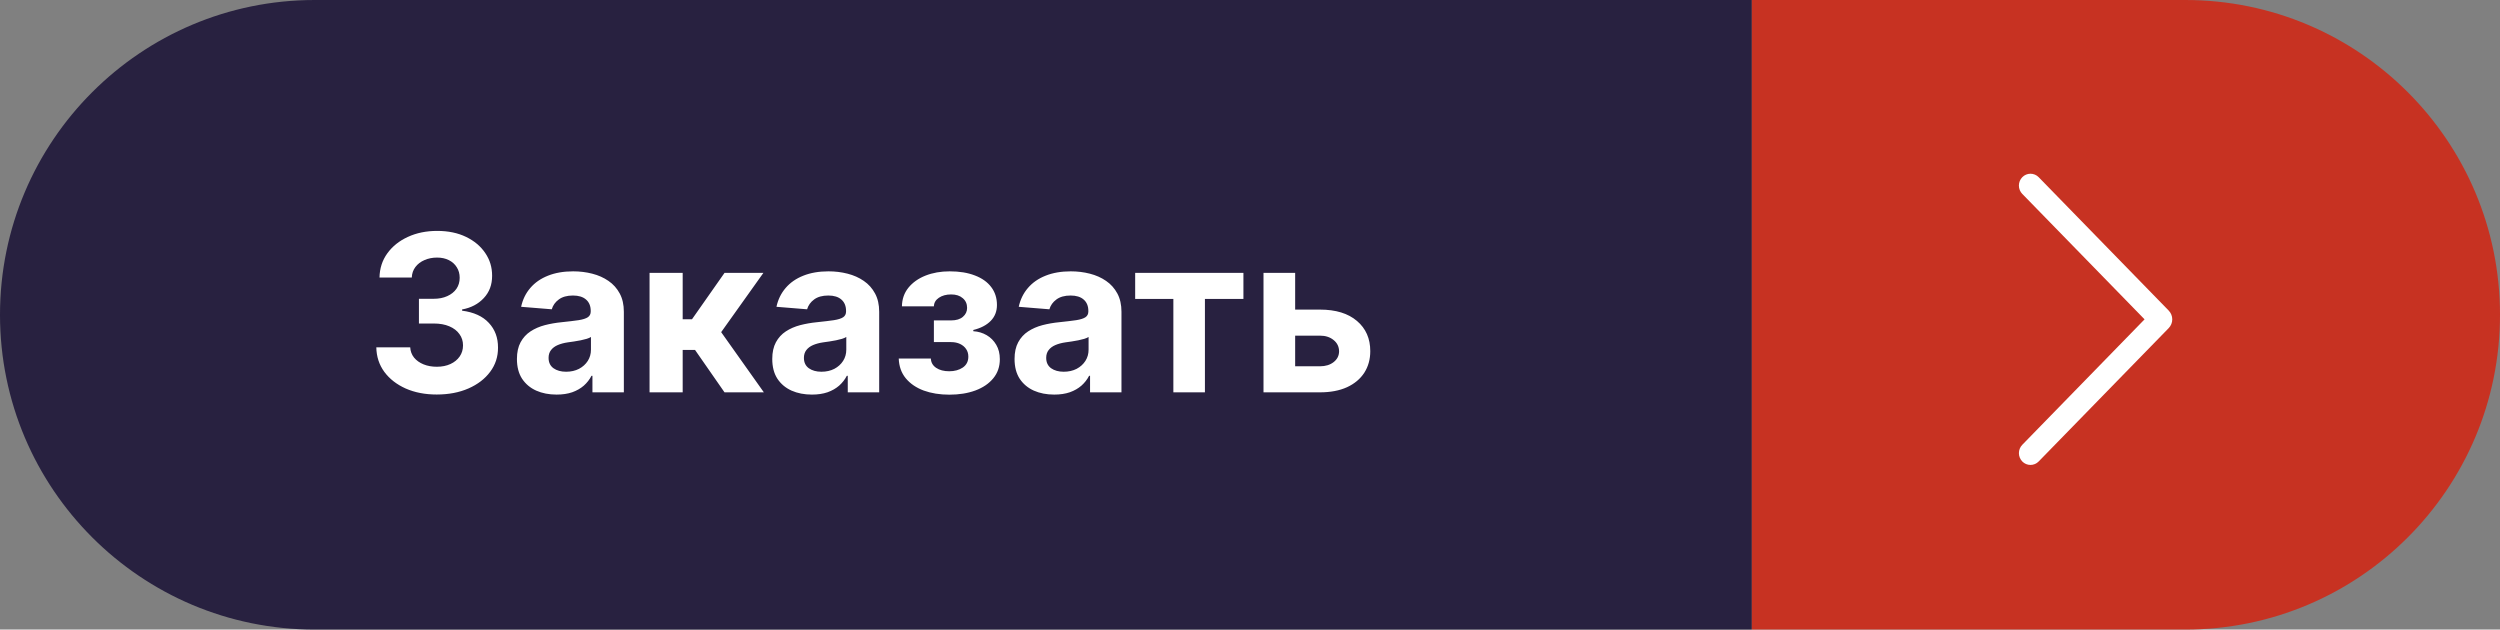
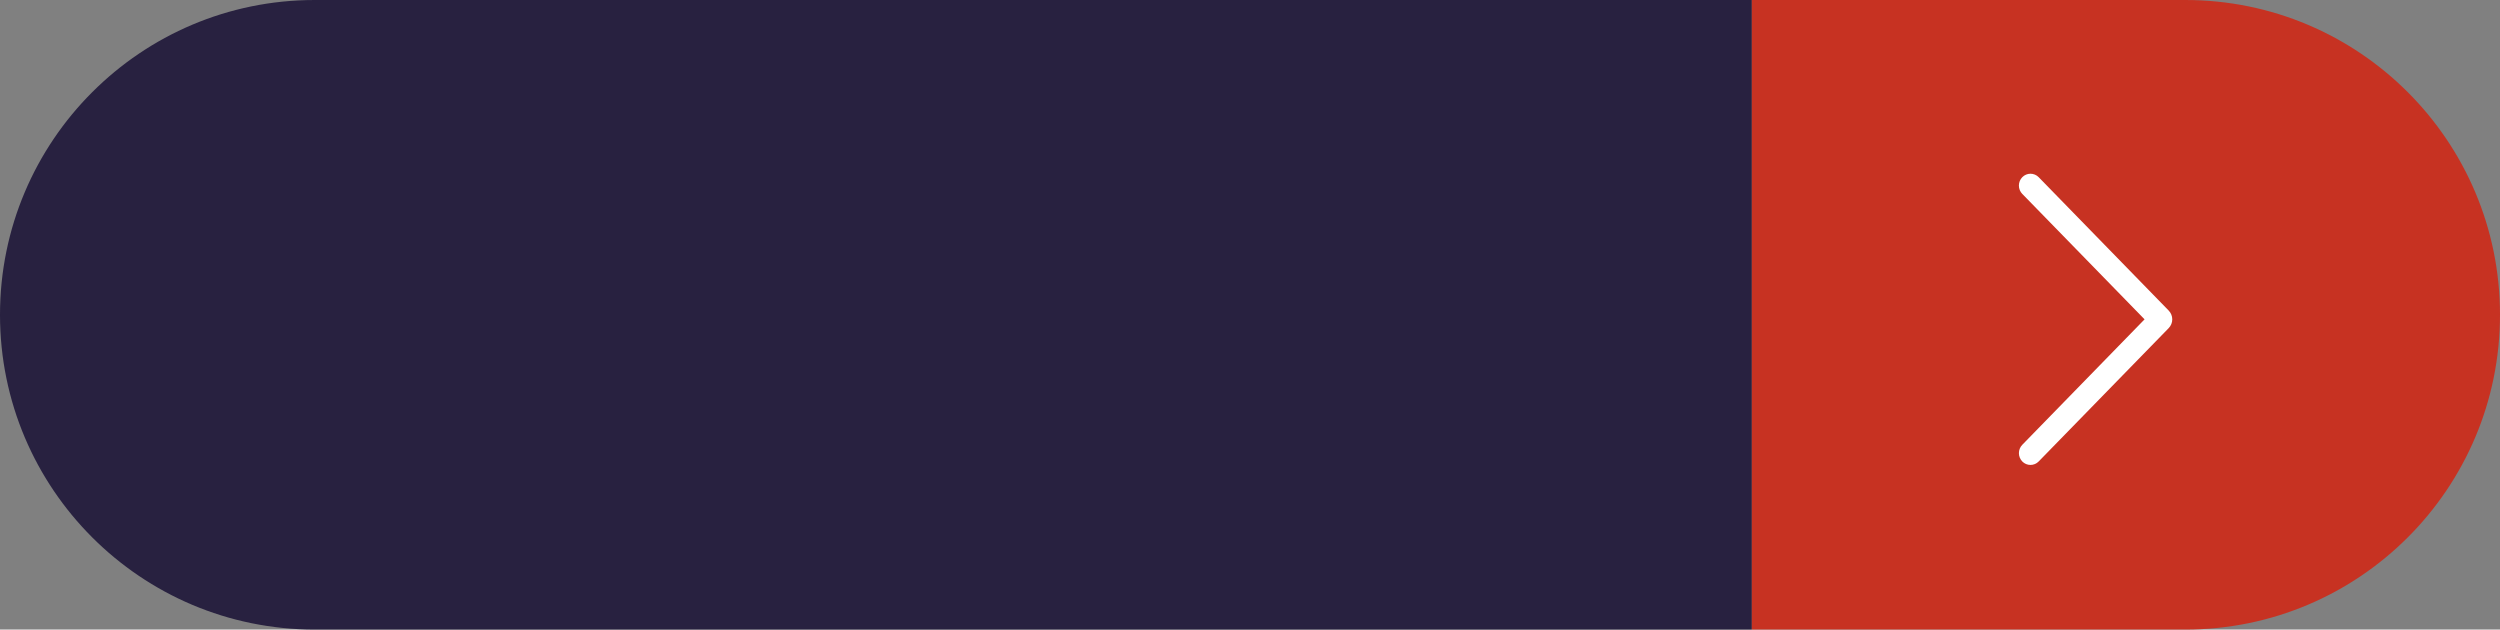
<svg xmlns="http://www.w3.org/2000/svg" width="274" height="69" viewBox="0 0 274 69" fill="none">
  <rect x="0" y="0" width="274" height="69" fill="#808080" stroke="none" />
  <path d="M0 34.5C0 15.446 15.446 0 34.5 0H192V69H34.5C15.446 69 0 53.554 0 34.5V34.5Z" fill="#282140" />
-   <path d="M47.867 43.239C46.594 43.239 45.46 43.02 44.466 42.582C43.477 42.139 42.696 41.531 42.122 40.758C41.554 39.98 41.261 39.082 41.244 38.065H44.96C44.983 38.492 45.122 38.867 45.378 39.19C45.639 39.508 45.986 39.756 46.418 39.932C46.849 40.108 47.335 40.196 47.875 40.196C48.438 40.196 48.935 40.097 49.367 39.898C49.798 39.699 50.136 39.423 50.381 39.071C50.625 38.719 50.747 38.312 50.747 37.852C50.747 37.386 50.617 36.974 50.355 36.617C50.099 36.253 49.73 35.969 49.247 35.764C48.77 35.56 48.202 35.457 47.543 35.457H45.915V32.747H47.543C48.099 32.747 48.591 32.651 49.017 32.457C49.449 32.264 49.784 31.997 50.023 31.656C50.261 31.31 50.381 30.906 50.381 30.446C50.381 30.009 50.276 29.625 50.065 29.296C49.861 28.96 49.571 28.699 49.196 28.511C48.827 28.324 48.395 28.23 47.901 28.23C47.401 28.23 46.943 28.321 46.528 28.503C46.114 28.679 45.781 28.932 45.531 29.261C45.281 29.591 45.148 29.977 45.131 30.421H41.594C41.611 29.415 41.898 28.528 42.455 27.761C43.011 26.994 43.761 26.395 44.705 25.963C45.653 25.526 46.724 25.307 47.918 25.307C49.122 25.307 50.176 25.526 51.08 25.963C51.983 26.401 52.685 26.991 53.185 27.736C53.69 28.474 53.94 29.304 53.935 30.224C53.94 31.202 53.636 32.017 53.023 32.67C52.415 33.324 51.622 33.739 50.645 33.915V34.051C51.929 34.216 52.906 34.662 53.577 35.389C54.253 36.111 54.588 37.014 54.582 38.099C54.588 39.094 54.301 39.977 53.722 40.75C53.148 41.523 52.355 42.131 51.344 42.574C50.332 43.017 49.173 43.239 47.867 43.239ZM61.002 43.247C60.167 43.247 59.423 43.102 58.769 42.812C58.116 42.517 57.599 42.082 57.218 41.508C56.843 40.929 56.656 40.207 56.656 39.344C56.656 38.617 56.789 38.006 57.056 37.511C57.323 37.017 57.687 36.619 58.147 36.318C58.607 36.017 59.13 35.79 59.715 35.636C60.306 35.483 60.925 35.375 61.573 35.312C62.334 35.233 62.948 35.159 63.414 35.091C63.88 35.017 64.218 34.909 64.428 34.767C64.638 34.625 64.744 34.415 64.744 34.136V34.085C64.744 33.545 64.573 33.128 64.232 32.832C63.897 32.537 63.42 32.389 62.8 32.389C62.147 32.389 61.627 32.534 61.241 32.824C60.854 33.108 60.599 33.466 60.474 33.898L57.116 33.625C57.286 32.83 57.621 32.142 58.121 31.562C58.621 30.977 59.266 30.528 60.056 30.216C60.852 29.898 61.772 29.739 62.818 29.739C63.545 29.739 64.241 29.824 64.906 29.994C65.576 30.165 66.17 30.429 66.687 30.787C67.21 31.145 67.621 31.605 67.923 32.168C68.224 32.724 68.374 33.392 68.374 34.17V43H64.931V41.185H64.829C64.619 41.594 64.337 41.955 63.985 42.267C63.633 42.574 63.209 42.815 62.715 42.992C62.221 43.162 61.65 43.247 61.002 43.247ZM62.042 40.742C62.576 40.742 63.048 40.636 63.457 40.426C63.866 40.21 64.187 39.92 64.42 39.557C64.653 39.193 64.769 38.781 64.769 38.321V36.932C64.656 37.006 64.499 37.074 64.3 37.136C64.107 37.193 63.889 37.247 63.644 37.298C63.4 37.344 63.156 37.386 62.911 37.426C62.667 37.46 62.445 37.492 62.246 37.52C61.82 37.582 61.448 37.682 61.13 37.818C60.812 37.955 60.565 38.139 60.389 38.372C60.212 38.599 60.124 38.883 60.124 39.224C60.124 39.719 60.303 40.097 60.661 40.358C61.025 40.614 61.485 40.742 62.042 40.742ZM71.191 43V29.909H74.822V34.989H75.844L79.407 29.909H83.668L79.04 36.403L83.719 43H79.407L76.177 38.355H74.822V43H71.191ZM88.987 43.247C88.151 43.247 87.407 43.102 86.754 42.812C86.1 42.517 85.583 42.082 85.202 41.508C84.827 40.929 84.64 40.207 84.64 39.344C84.64 38.617 84.773 38.006 85.04 37.511C85.308 37.017 85.671 36.619 86.131 36.318C86.592 36.017 87.114 35.79 87.7 35.636C88.29 35.483 88.91 35.375 89.558 35.312C90.319 35.233 90.933 35.159 91.398 35.091C91.864 35.017 92.202 34.909 92.413 34.767C92.623 34.625 92.728 34.415 92.728 34.136V34.085C92.728 33.545 92.558 33.128 92.217 32.832C91.881 32.537 91.404 32.389 90.785 32.389C90.131 32.389 89.612 32.534 89.225 32.824C88.839 33.108 88.583 33.466 88.458 33.898L85.1 33.625C85.271 32.83 85.606 32.142 86.106 31.562C86.606 30.977 87.251 30.528 88.04 30.216C88.836 29.898 89.756 29.739 90.802 29.739C91.529 29.739 92.225 29.824 92.89 29.994C93.56 30.165 94.154 30.429 94.671 30.787C95.194 31.145 95.606 31.605 95.907 32.168C96.208 32.724 96.359 33.392 96.359 34.17V43H92.915V41.185H92.813C92.603 41.594 92.322 41.955 91.969 42.267C91.617 42.574 91.194 42.815 90.7 42.992C90.205 43.162 89.634 43.247 88.987 43.247ZM90.026 40.742C90.56 40.742 91.032 40.636 91.441 40.426C91.85 40.21 92.171 39.92 92.404 39.557C92.637 39.193 92.754 38.781 92.754 38.321V36.932C92.64 37.006 92.484 37.074 92.285 37.136C92.092 37.193 91.873 37.247 91.629 37.298C91.384 37.344 91.14 37.386 90.896 37.426C90.651 37.46 90.43 37.492 90.231 37.52C89.805 37.582 89.433 37.682 89.114 37.818C88.796 37.955 88.549 38.139 88.373 38.372C88.197 38.599 88.109 38.883 88.109 39.224C88.109 39.719 88.288 40.097 88.646 40.358C89.009 40.614 89.469 40.742 90.026 40.742ZM98.502 39.293H102.022C102.039 39.724 102.232 40.065 102.602 40.315C102.971 40.565 103.448 40.69 104.033 40.69C104.624 40.69 105.121 40.554 105.525 40.281C105.928 40.003 106.13 39.605 106.13 39.088C106.13 38.77 106.05 38.494 105.891 38.261C105.732 38.023 105.511 37.835 105.227 37.699C104.942 37.562 104.613 37.494 104.238 37.494H102.354V35.117H104.238C104.8 35.117 105.232 34.986 105.533 34.724C105.84 34.463 105.994 34.136 105.994 33.744C105.994 33.301 105.835 32.946 105.516 32.679C105.204 32.406 104.781 32.27 104.246 32.27C103.707 32.27 103.258 32.392 102.9 32.636C102.548 32.875 102.366 33.188 102.354 33.574H98.852C98.863 32.79 99.099 32.111 99.559 31.537C100.025 30.963 100.65 30.52 101.434 30.207C102.224 29.895 103.107 29.739 104.085 29.739C105.153 29.739 106.073 29.889 106.846 30.19C107.624 30.486 108.221 30.909 108.636 31.46C109.056 32.011 109.266 32.668 109.266 33.429C109.266 34.122 109.039 34.702 108.585 35.168C108.13 35.633 107.494 35.966 106.675 36.165V36.301C107.215 36.335 107.704 36.48 108.141 36.736C108.579 36.992 108.928 37.344 109.19 37.793C109.451 38.236 109.582 38.761 109.582 39.369C109.582 40.182 109.343 40.878 108.866 41.457C108.394 42.037 107.741 42.483 106.906 42.795C106.076 43.102 105.124 43.256 104.05 43.256C103.005 43.256 102.067 43.105 101.238 42.804C100.414 42.497 99.758 42.048 99.269 41.457C98.786 40.867 98.531 40.145 98.502 39.293ZM115.541 43.247C114.706 43.247 113.962 43.102 113.308 42.812C112.655 42.517 112.138 42.082 111.757 41.508C111.382 40.929 111.195 40.207 111.195 39.344C111.195 38.617 111.328 38.006 111.595 37.511C111.862 37.017 112.226 36.619 112.686 36.318C113.146 36.017 113.669 35.79 114.254 35.636C114.845 35.483 115.464 35.375 116.112 35.312C116.874 35.233 117.487 35.159 117.953 35.091C118.419 35.017 118.757 34.909 118.967 34.767C119.178 34.625 119.283 34.415 119.283 34.136V34.085C119.283 33.545 119.112 33.128 118.771 32.832C118.436 32.537 117.959 32.389 117.339 32.389C116.686 32.389 116.166 32.534 115.78 32.824C115.393 33.108 115.138 33.466 115.013 33.898L111.655 33.625C111.825 32.83 112.161 32.142 112.661 31.562C113.161 30.977 113.805 30.528 114.595 30.216C115.391 29.898 116.311 29.739 117.357 29.739C118.084 29.739 118.78 29.824 119.445 29.994C120.115 30.165 120.709 30.429 121.226 30.787C121.749 31.145 122.161 31.605 122.462 32.168C122.763 32.724 122.913 33.392 122.913 34.17V43H119.47V41.185H119.368C119.158 41.594 118.876 41.955 118.524 42.267C118.172 42.574 117.749 42.815 117.254 42.992C116.76 43.162 116.189 43.247 115.541 43.247ZM116.581 40.742C117.115 40.742 117.587 40.636 117.996 40.426C118.405 40.21 118.726 39.92 118.959 39.557C119.192 39.193 119.308 38.781 119.308 38.321V36.932C119.195 37.006 119.038 37.074 118.839 37.136C118.646 37.193 118.428 37.247 118.183 37.298C117.939 37.344 117.695 37.386 117.45 37.426C117.206 37.46 116.984 37.492 116.786 37.52C116.359 37.582 115.987 37.682 115.669 37.818C115.351 37.955 115.104 38.139 114.928 38.372C114.751 38.599 114.663 38.883 114.663 39.224C114.663 39.719 114.842 40.097 115.2 40.358C115.564 40.614 116.024 40.742 116.581 40.742ZM124.415 32.764V29.909H136.279V32.764H132.06V43H128.6V32.764H124.415ZM140.756 33.932H144.668C146.401 33.932 147.753 34.347 148.724 35.176C149.696 36 150.182 37.102 150.182 38.483C150.182 39.381 149.963 40.17 149.526 40.852C149.088 41.528 148.457 42.057 147.634 42.438C146.81 42.812 145.821 43 144.668 43H138.48V29.909H141.949V40.145H144.668C145.276 40.145 145.776 39.992 146.168 39.685C146.56 39.378 146.759 38.986 146.764 38.508C146.759 38.003 146.56 37.591 146.168 37.273C145.776 36.949 145.276 36.787 144.668 36.787H140.756V33.932Z" fill="white" />
  <path d="M274 34.5C274 53.554 258.554 69 239.5 69L192 69L192 4.60726e-07L239.5 4.61331e-06C258.554 6.27905e-06 274 15.446 274 34.5V34.5Z" fill="#C73222" />
  <path d="M221.646 21.256L235.044 35L221.646 48.745C221.407 48.99 221.272 49.32 221.272 49.663C221.272 50.006 221.407 50.336 221.646 50.581C221.763 50.7 221.902 50.795 222.055 50.859C222.209 50.924 222.374 50.957 222.54 50.957C222.707 50.957 222.871 50.924 223.025 50.859C223.178 50.795 223.317 50.7 223.434 50.581L237.69 35.96C237.94 35.703 238.08 35.359 238.08 35C238.08 34.641 237.94 34.297 237.69 34.04L223.437 19.419C223.32 19.299 223.181 19.204 223.027 19.139C222.873 19.074 222.707 19.04 222.54 19.04C222.373 19.04 222.208 19.074 222.054 19.139C221.9 19.204 221.76 19.299 221.644 19.419C221.404 19.664 221.27 19.994 221.27 20.337C221.27 20.68 221.404 21.01 221.644 21.256L221.646 21.256Z" fill="white" />
</svg>